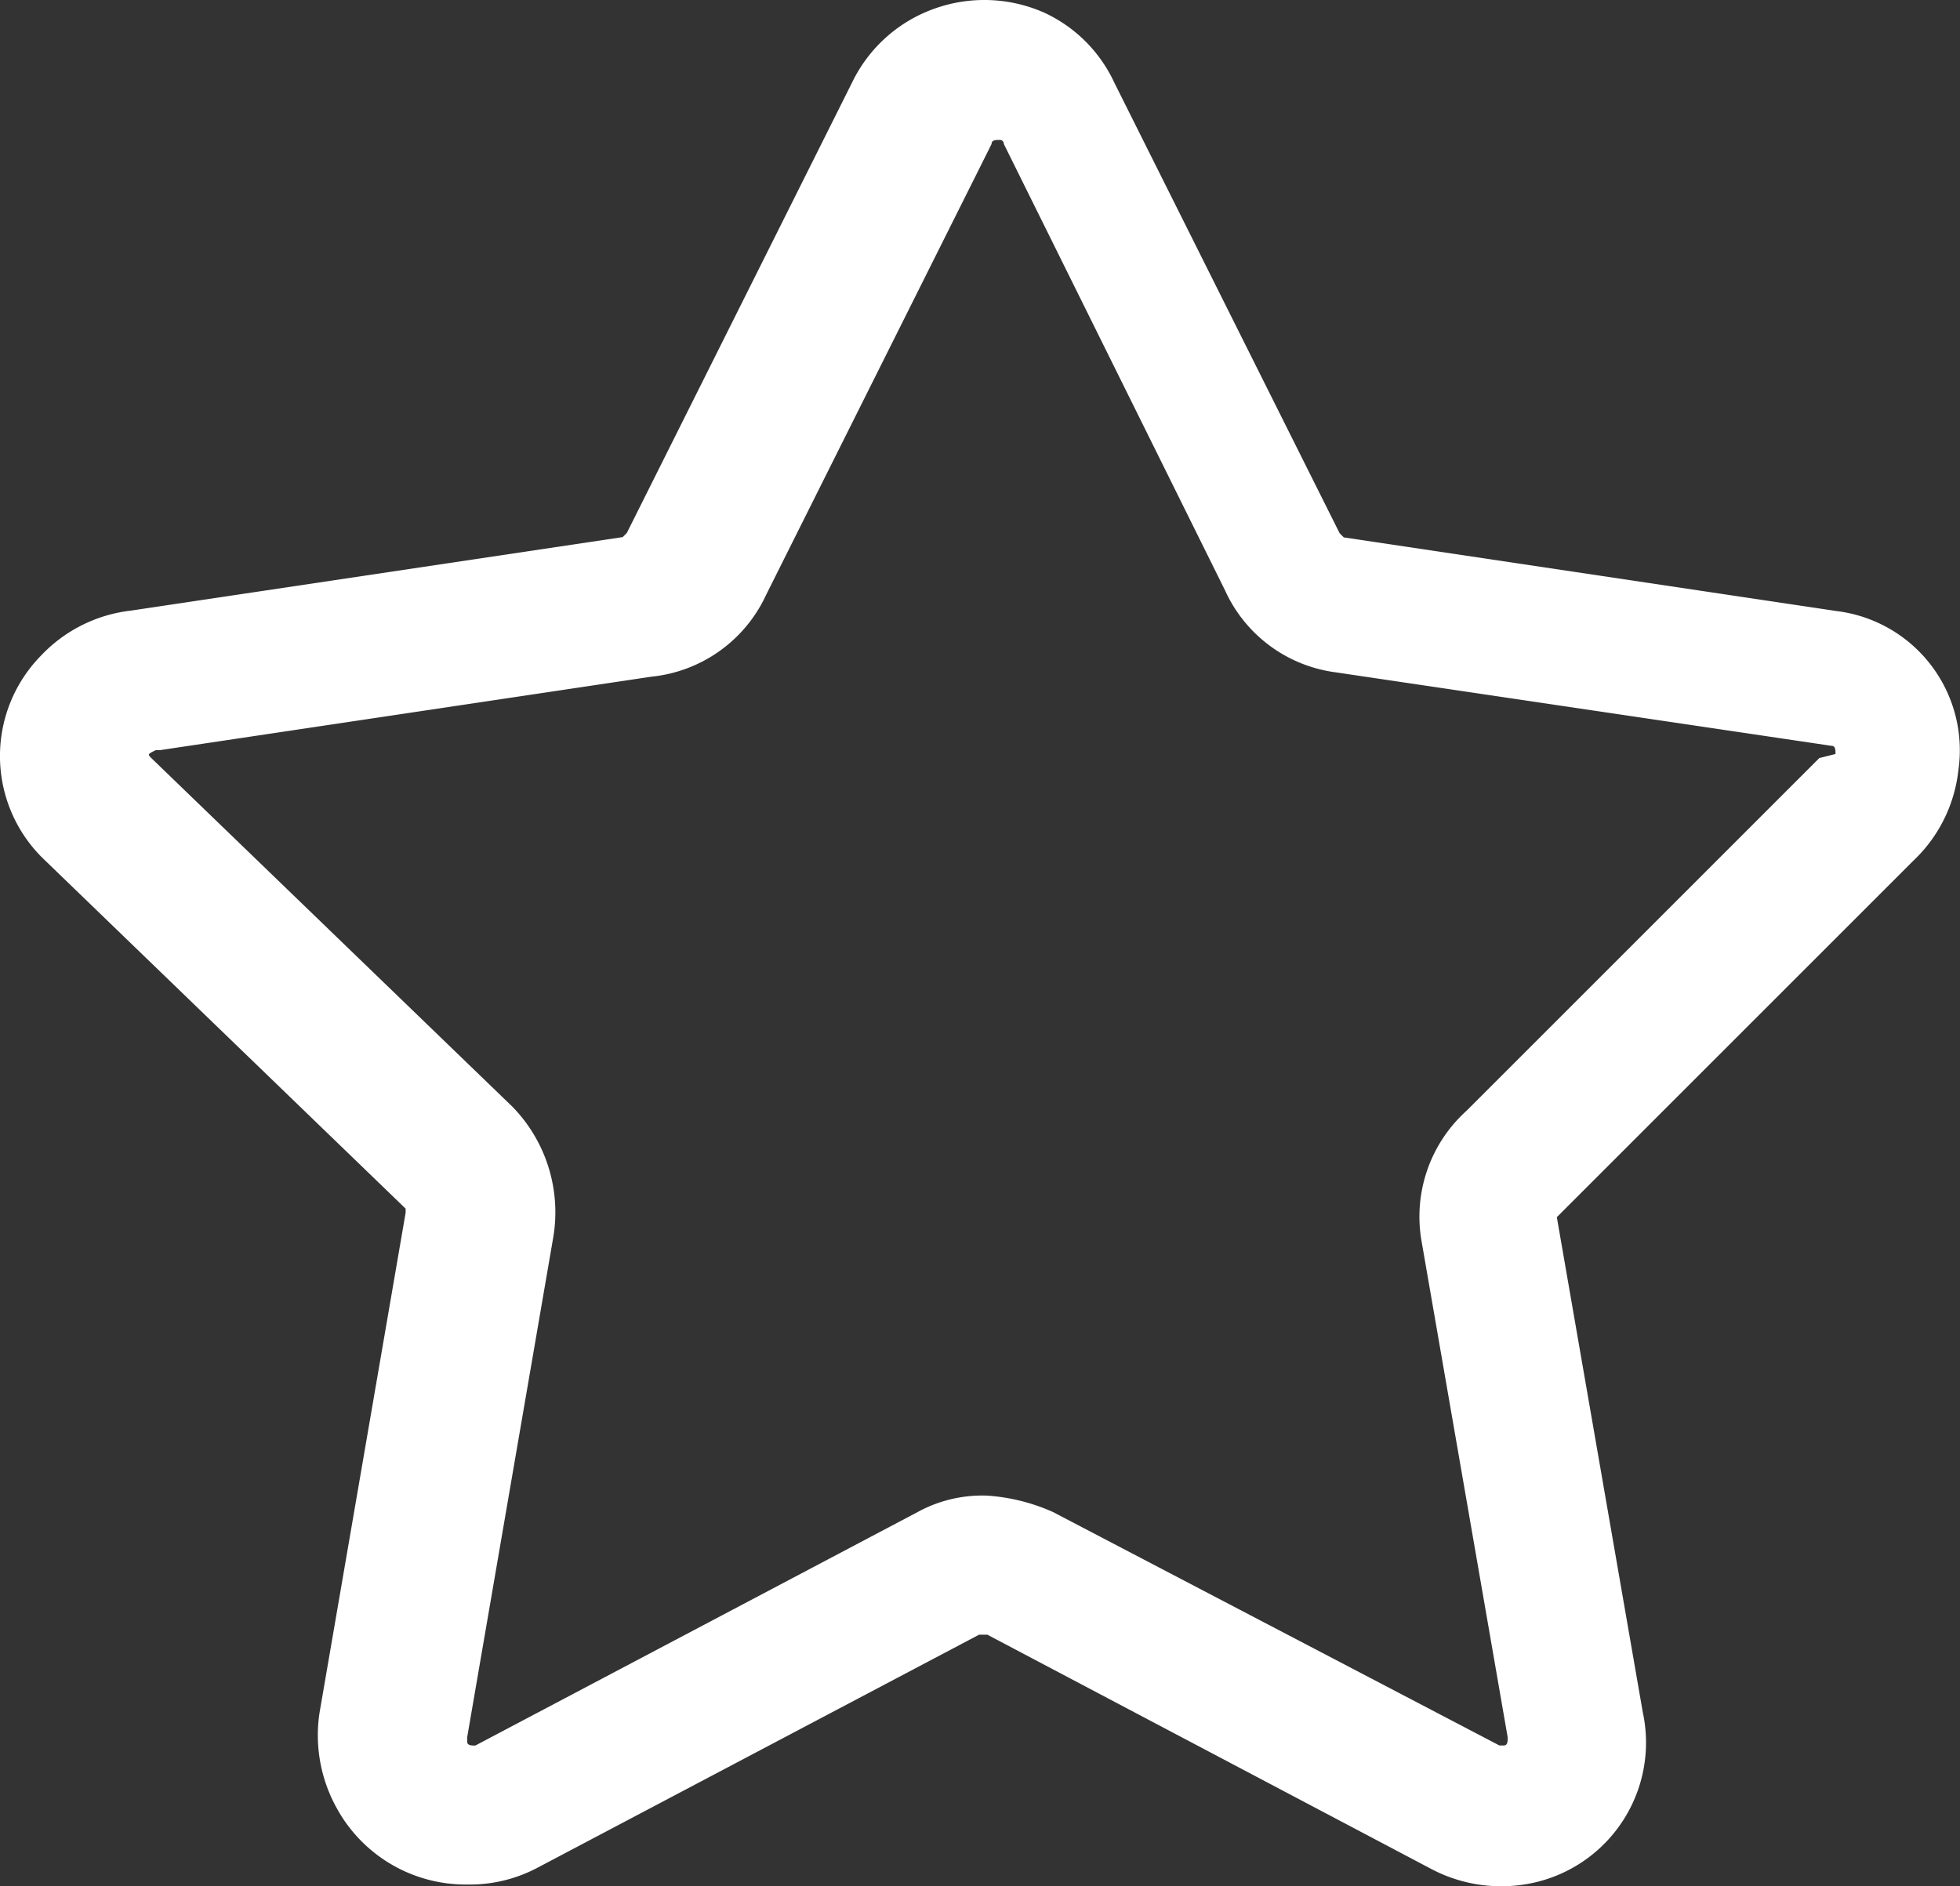
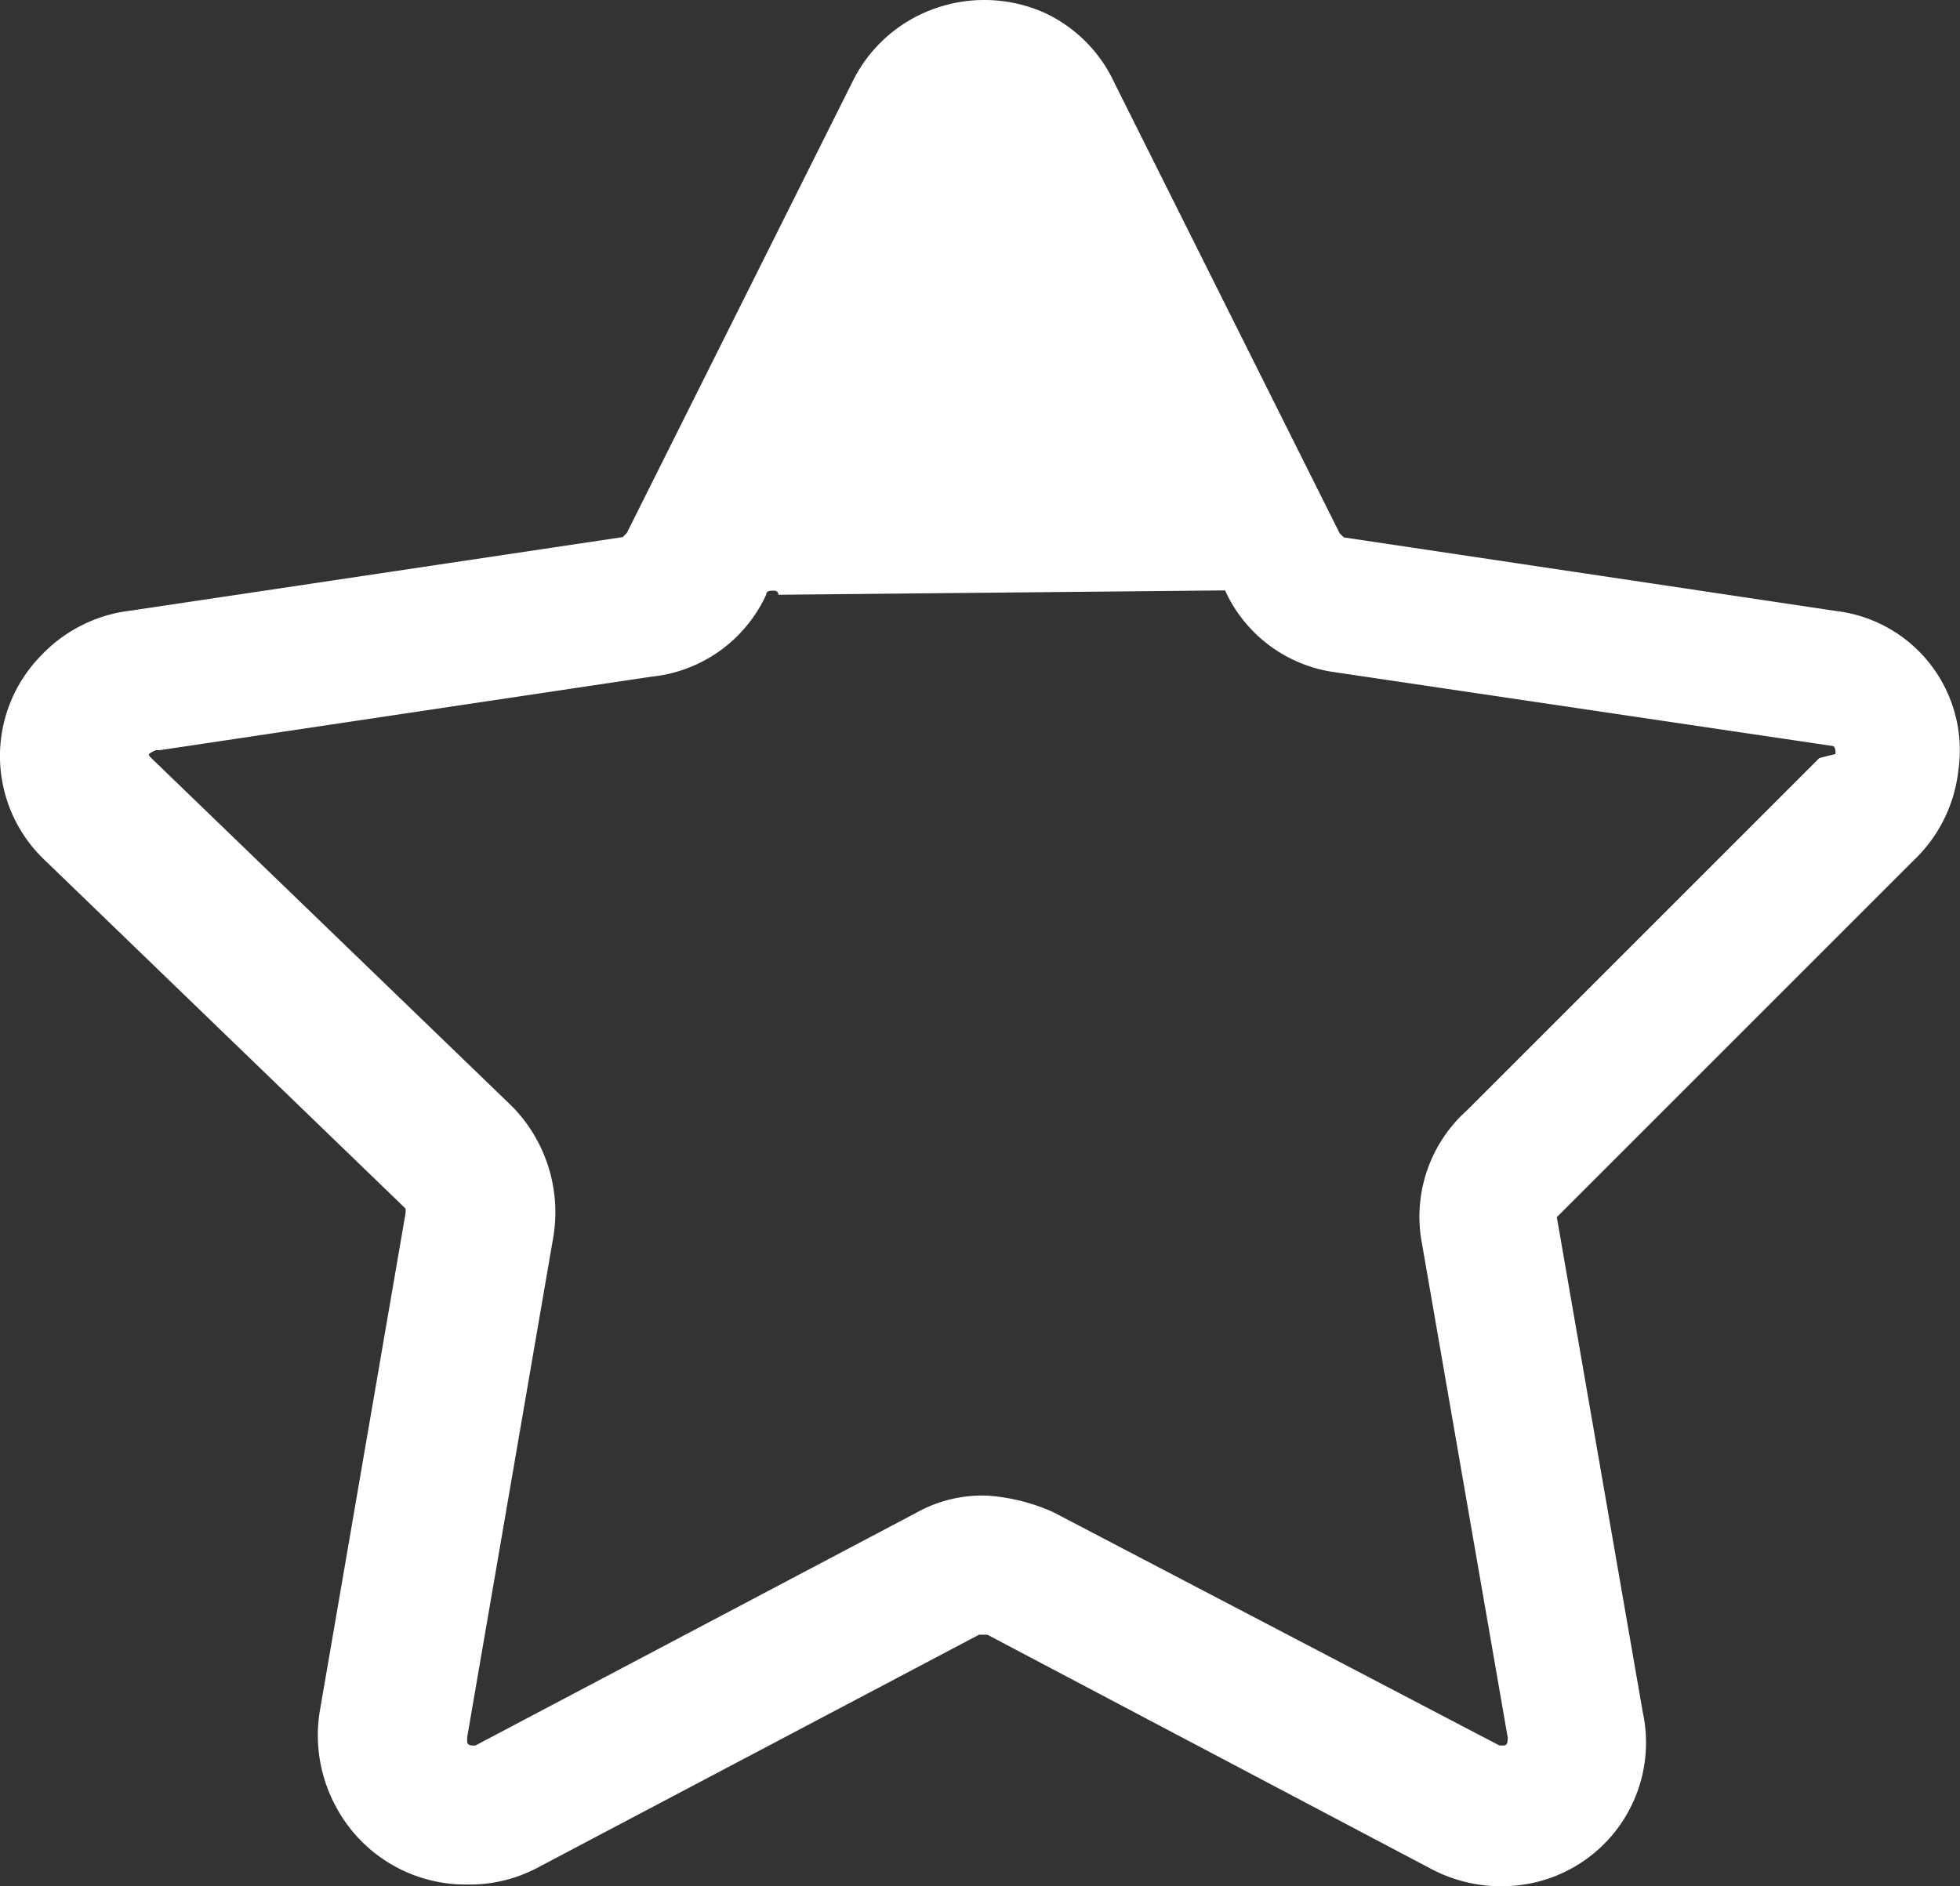
<svg xmlns="http://www.w3.org/2000/svg" width="40" height="38.502" viewBox="0 0 40 38.502">
  <rect x="0" y="0" width="40" height="38.502" fill="#333333" stroke="none" />
-   <path id="streamline-icon-interface-favorite-star_48x48" data-name="streamline-icon-interface-favorite-star@48x48" d="M37.456,13.455l-10.033-1.5-.084-.084-4.6-9.2A2.931,2.931,0,0,0,21.32,1.249a3.018,3.018,0,0,0-2.257-.084,2.968,2.968,0,0,0-1.672,1.5l-4.6,9.2-.084.084-10.033,1.5a2.991,2.991,0,0,0-1.839.92,2.927,2.927,0,0,0,.084,4.18l7.358,7.107v.084l-1.756,10.2a3.06,3.06,0,0,0,.334,1.923,3,3,0,0,0,2.675,1.589,2.954,2.954,0,0,0,1.421-.334l9.03-4.766h.167l9.03,4.766a3.06,3.06,0,0,0,1.923.334,2.93,2.93,0,0,0,2.425-3.512L31.771,25.83l.084-.084,7.19-7.19a2.991,2.991,0,0,0,.92-1.839,2.863,2.863,0,0,0-2.508-3.261Zm-.334,3.01-7.19,7.19a2.91,2.91,0,0,0-.92,2.675l1.756,10.117c0,.084,0,.167-.084.167H30.6l-9.113-4.766a3.935,3.935,0,0,0-1.338-.334,2.748,2.748,0,0,0-1.421.334L9.7,36.615c-.084,0-.167,0-.167-.084v-.084l1.756-10.2a3.085,3.085,0,0,0-.836-2.675L3.093,16.465c-.084-.084-.084-.084.084-.167h.084l10.033-1.5a2.9,2.9,0,0,0,2.341-1.672l4.6-9.2c0-.084.084-.084.167-.084a.082.082,0,0,1,.084.084L25,13.037a2.891,2.891,0,0,0,2.257,1.672l10.117,1.5c.084,0,.084.084.084.167l-.334.084Z" transform="translate(0.001 -0.986)" fill="#fff" />
+   <path id="streamline-icon-interface-favorite-star_48x48" data-name="streamline-icon-interface-favorite-star@48x48" d="M37.456,13.455l-10.033-1.5-.084-.084-4.6-9.2A2.931,2.931,0,0,0,21.32,1.249a3.018,3.018,0,0,0-2.257-.084,2.968,2.968,0,0,0-1.672,1.5l-4.6,9.2-.084.084-10.033,1.5a2.991,2.991,0,0,0-1.839.92,2.927,2.927,0,0,0,.084,4.18l7.358,7.107v.084l-1.756,10.2a3.06,3.06,0,0,0,.334,1.923,3,3,0,0,0,2.675,1.589,2.954,2.954,0,0,0,1.421-.334l9.03-4.766h.167l9.03,4.766a3.06,3.06,0,0,0,1.923.334,2.93,2.93,0,0,0,2.425-3.512L31.771,25.83l.084-.084,7.19-7.19a2.991,2.991,0,0,0,.92-1.839,2.863,2.863,0,0,0-2.508-3.261Zm-.334,3.01-7.19,7.19a2.91,2.91,0,0,0-.92,2.675l1.756,10.117c0,.084,0,.167-.084.167H30.6l-9.113-4.766a3.935,3.935,0,0,0-1.338-.334,2.748,2.748,0,0,0-1.421.334L9.7,36.615c-.084,0-.167,0-.167-.084v-.084l1.756-10.2a3.085,3.085,0,0,0-.836-2.675L3.093,16.465c-.084-.084-.084-.084.084-.167h.084l10.033-1.5a2.9,2.9,0,0,0,2.341-1.672c0-.084.084-.084.167-.084a.082.082,0,0,1,.084.084L25,13.037a2.891,2.891,0,0,0,2.257,1.672l10.117,1.5c.084,0,.084.084.084.167l-.334.084Z" transform="translate(0.001 -0.986)" fill="#fff" />
</svg>